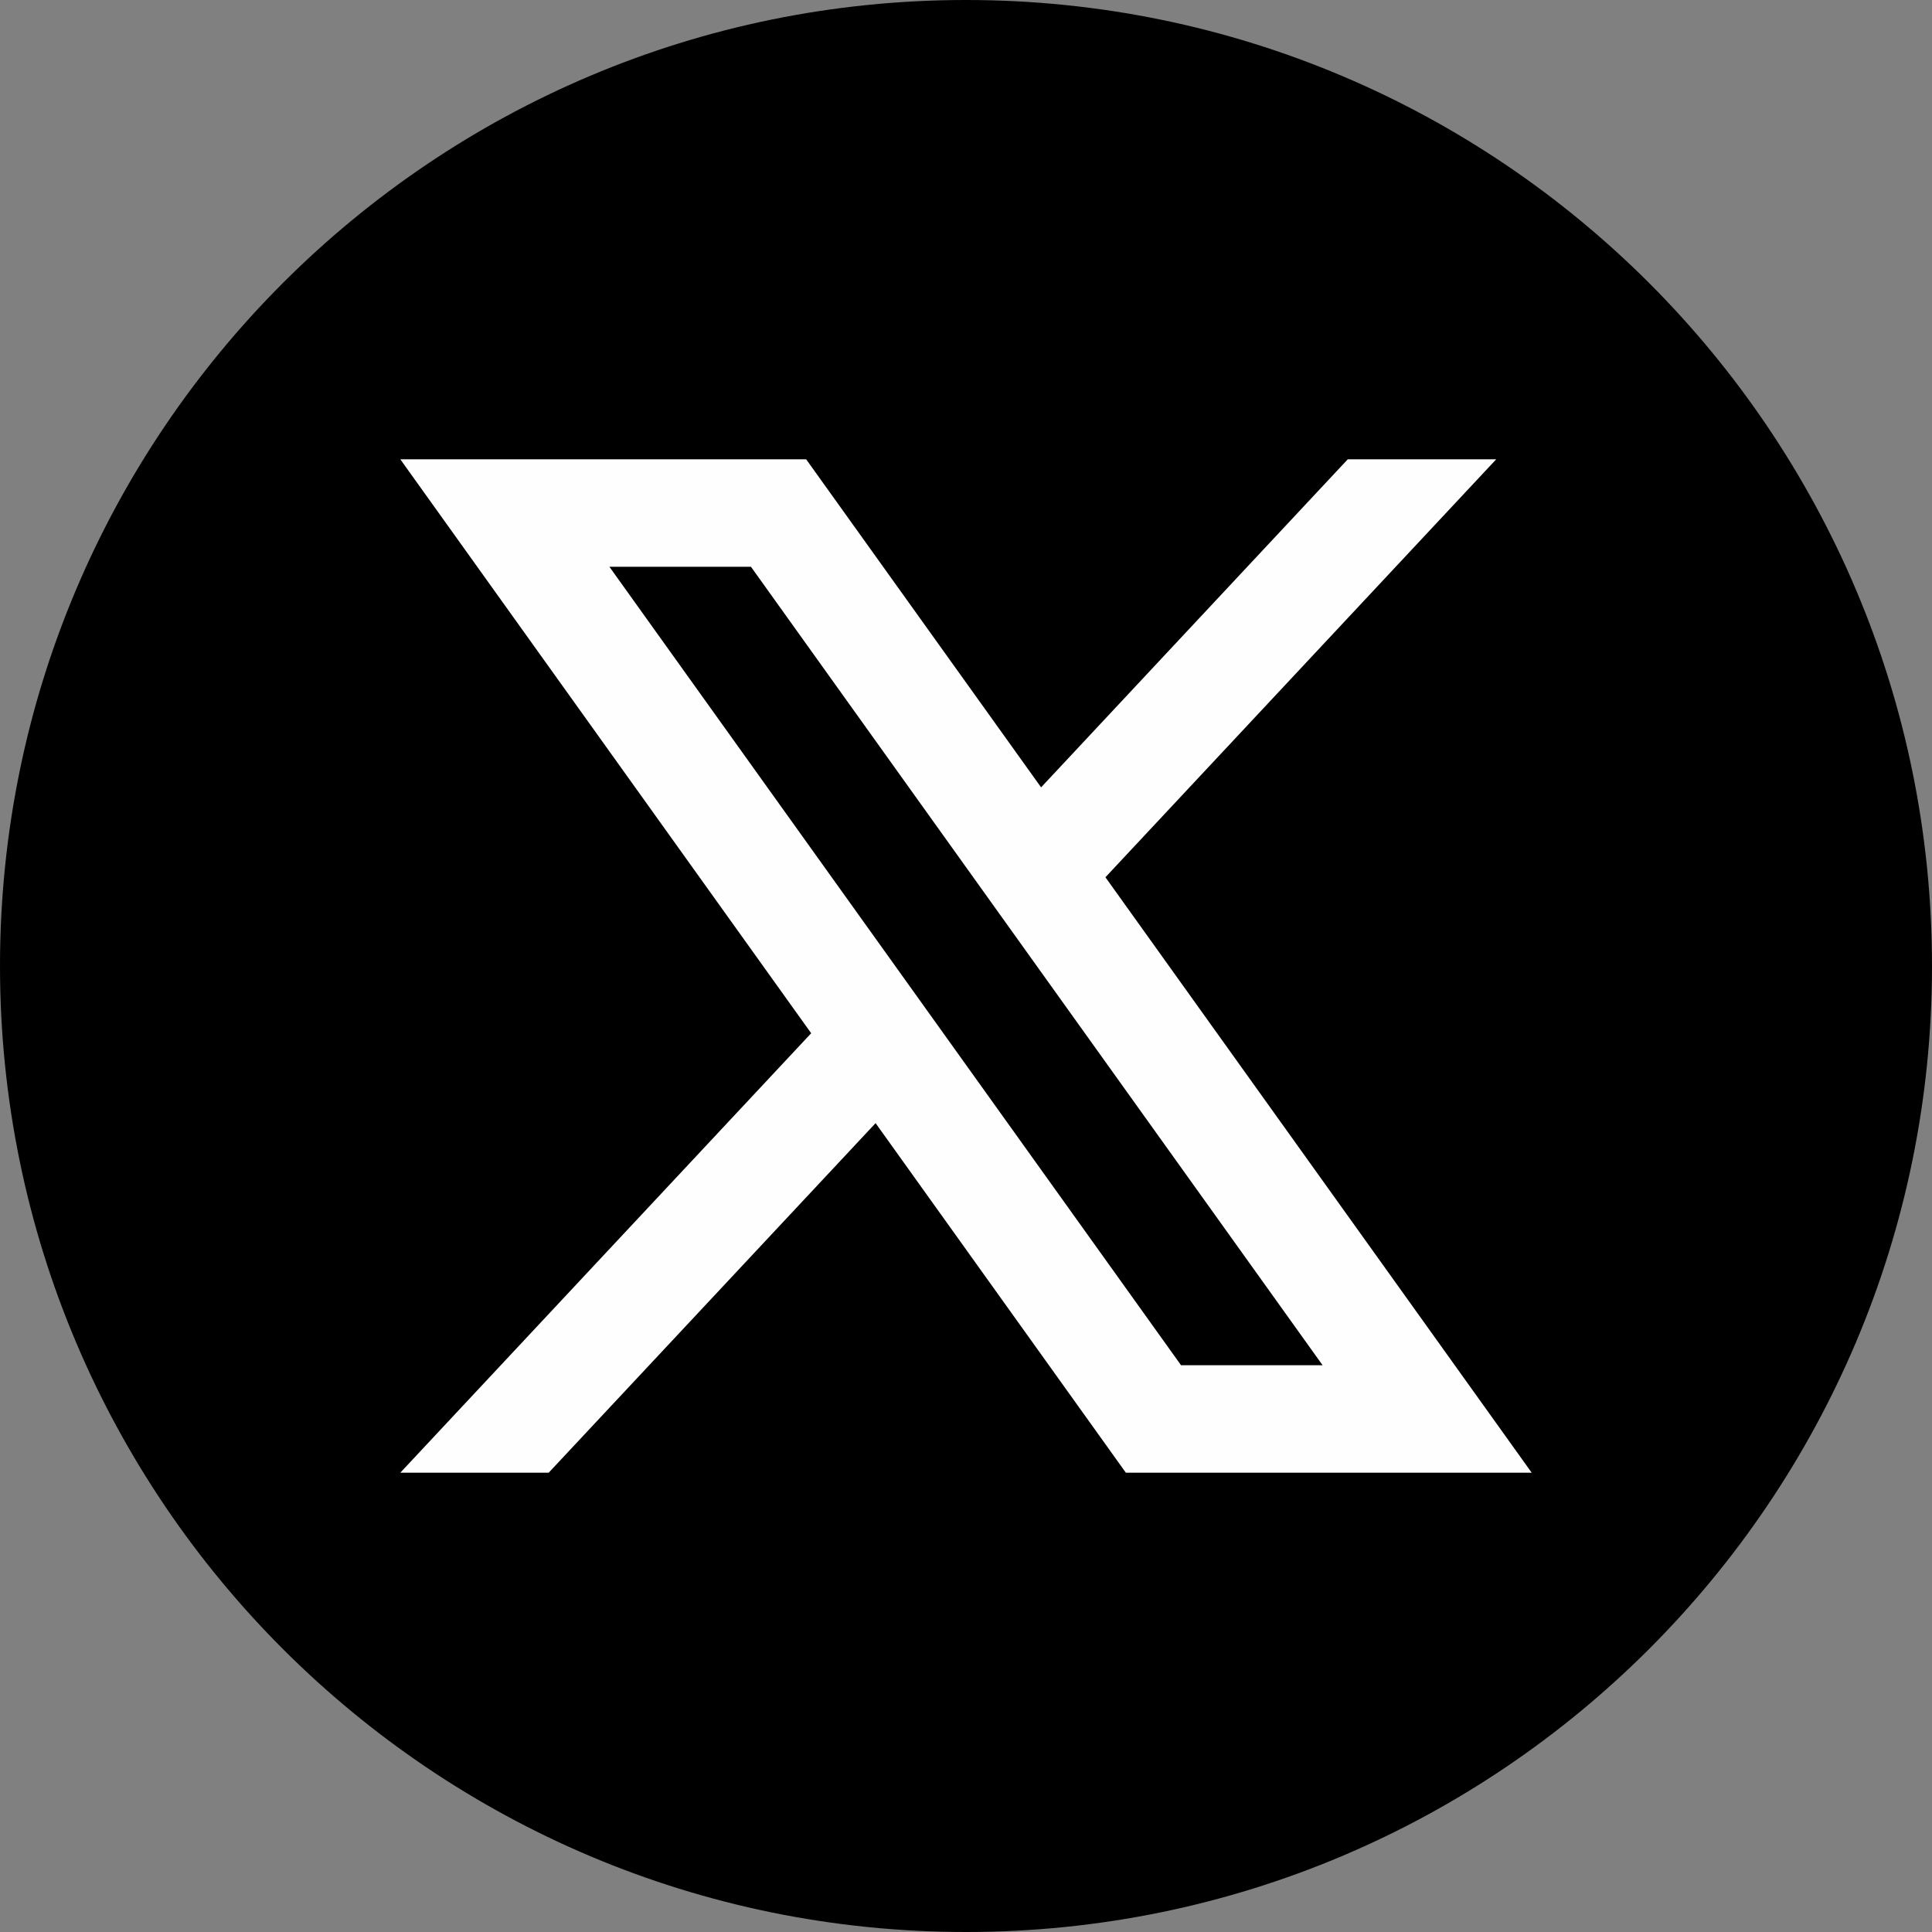
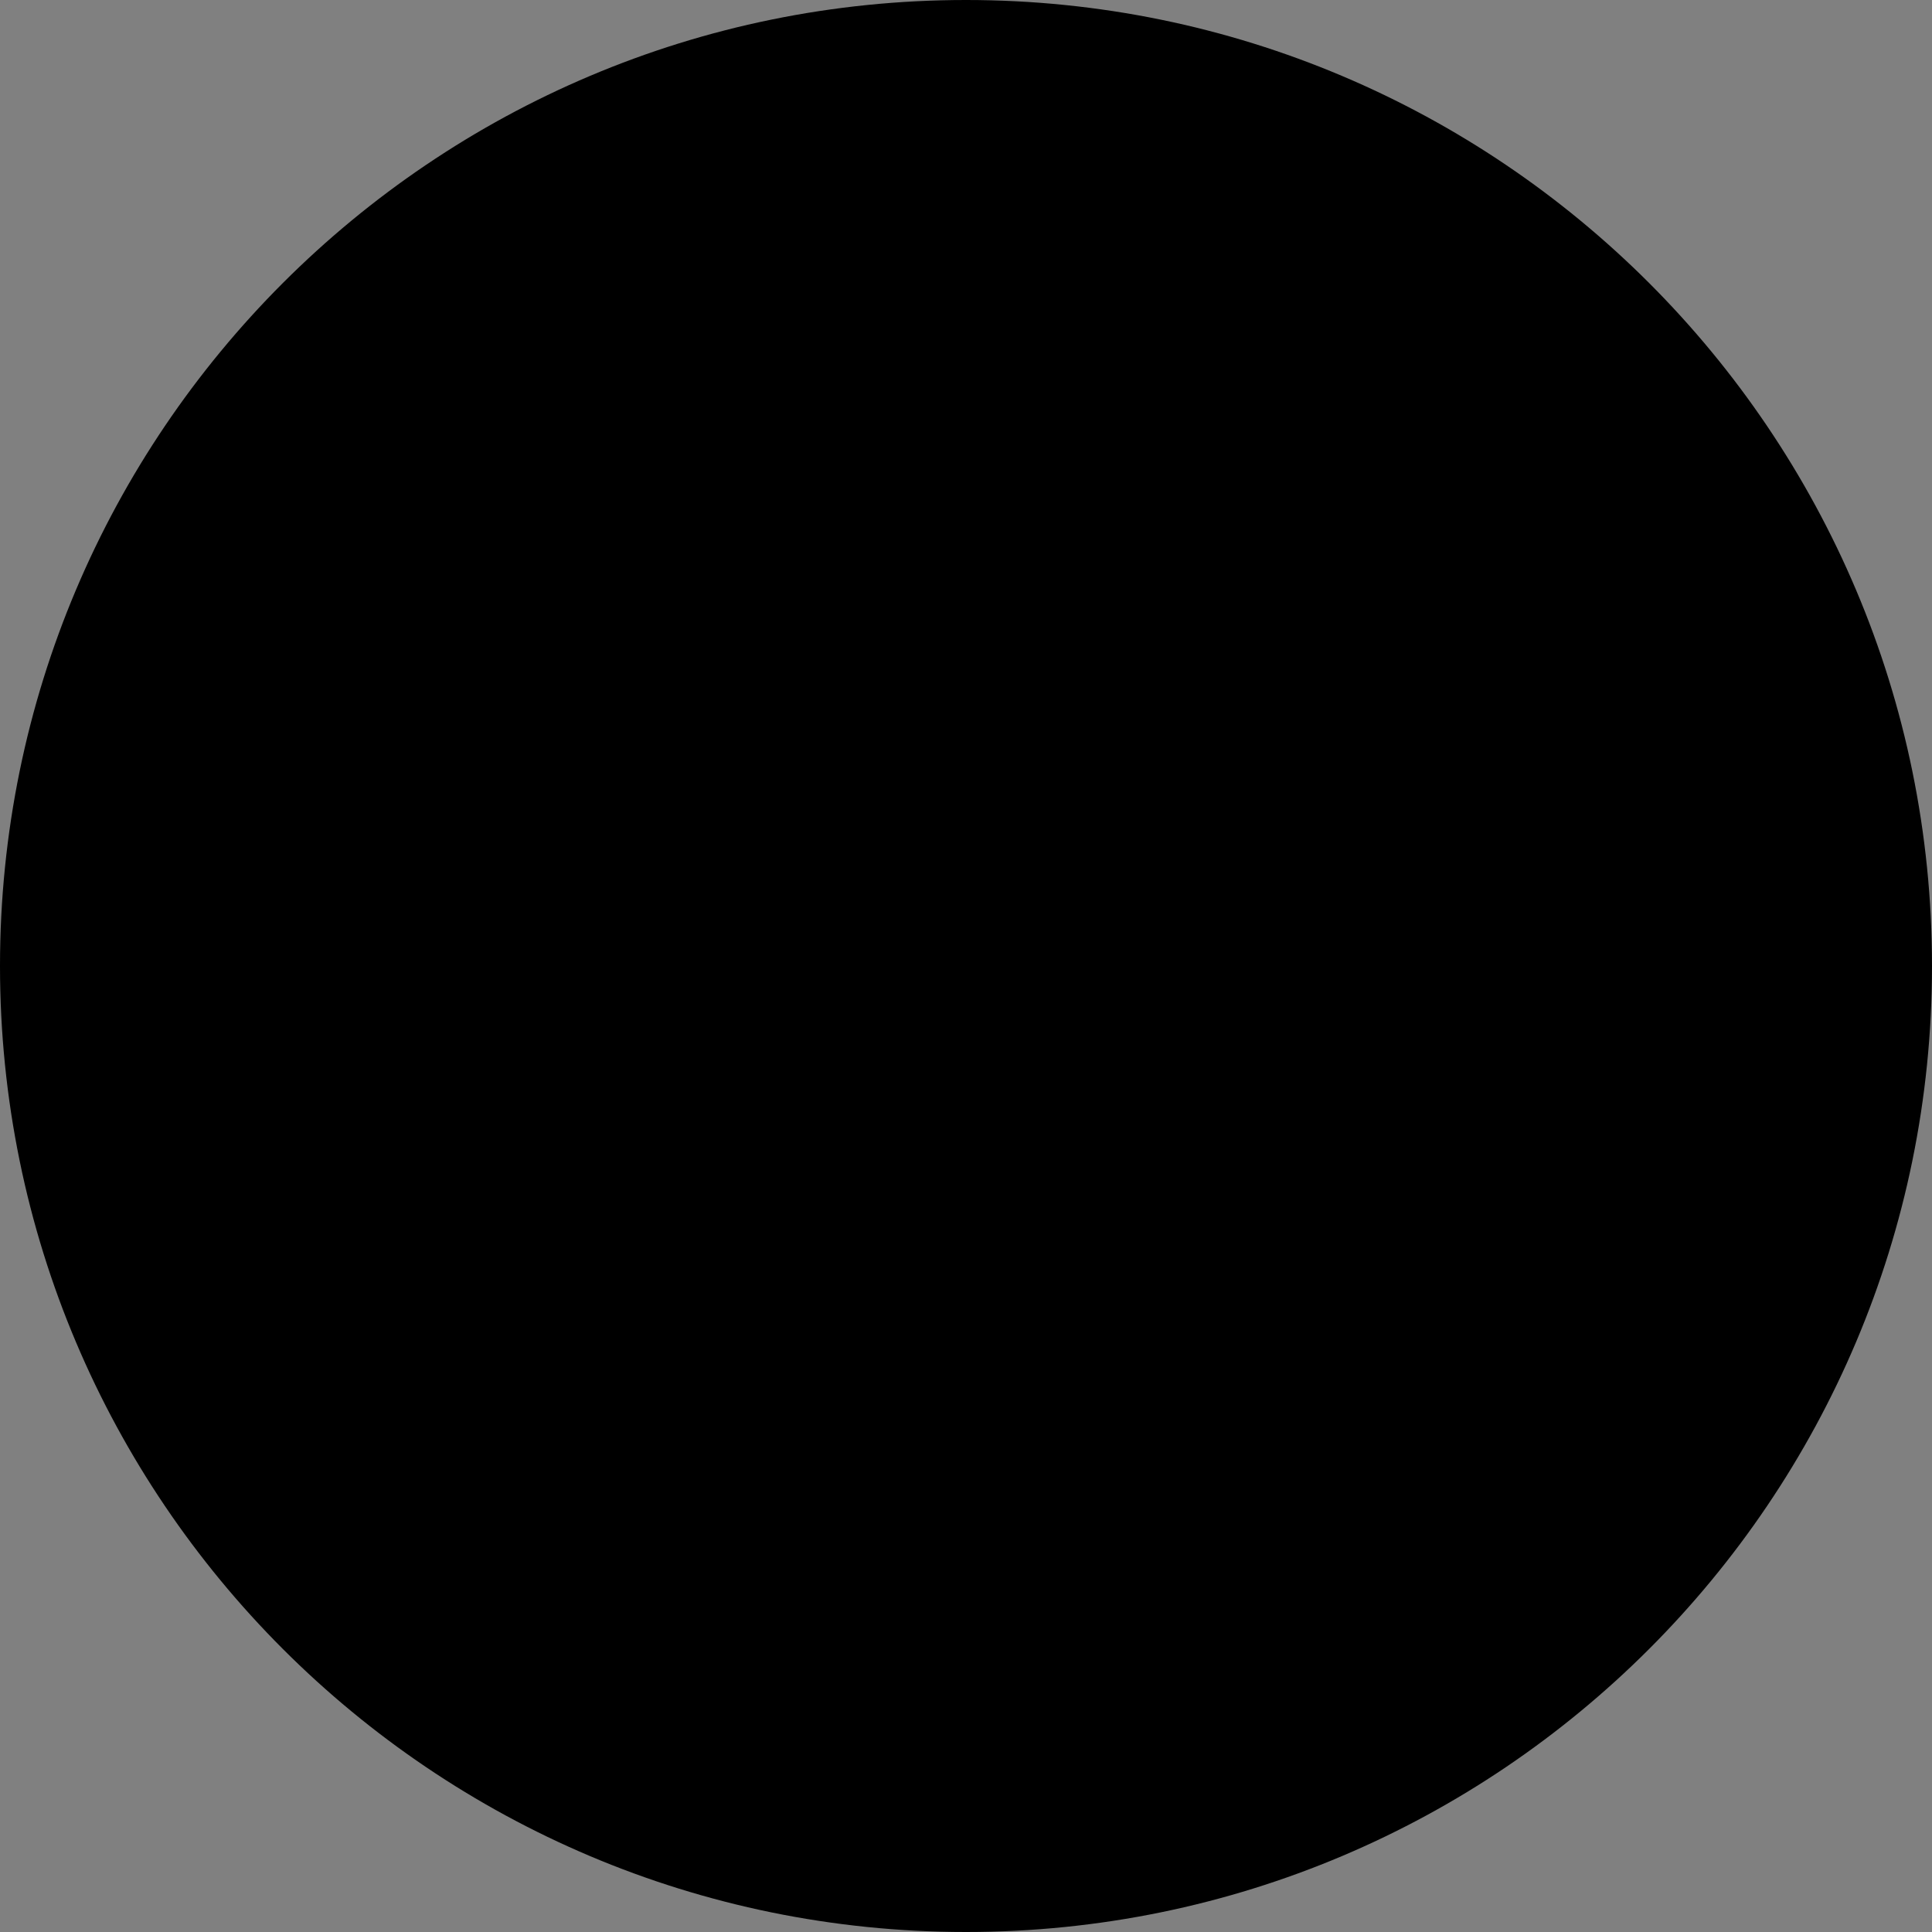
<svg xmlns="http://www.w3.org/2000/svg" style="isolation:isolate" viewBox="0 0 30 30" width="30pt" height="30pt">
  <rect x="0" y="0" width="30" height="30" fill="#808080" stroke="none" />
  <defs>
    <clipPath id="_clipPath_TmVLcpHFwbSQePMSpBCY9r9Zojrsouh0">
      <rect width="30" height="30" />
    </clipPath>
  </defs>
  <g clip-path="url(#_clipPath_TmVLcpHFwbSQePMSpBCY9r9Zojrsouh0)">
    <path d=" M 30 15 C 30 23.284 23.284 30 15 30 L 15 30 C 6.716 30 0 23.284 0 15 L 0 15 C 0 6.716 6.716 0 15 0 L 15 0 C 23.284 0 30 6.716 30 15 L 30 15 Z " fill="rgb(0,0,0)" />
    <clipPath id="_clipPath_LzTRX9iIcYHTvnPa5LJo92CwlHMWmVfR">
-       <path d=" M 30 15 C 30 23.284 23.284 30 15 30 L 15 30 C 6.716 30 0 23.284 0 15 L 0 15 C 0 6.716 6.716 0 15 0 L 15 0 C 23.284 0 30 6.716 30 15 L 30 15 Z " fill="rgb(0,0,0)" />
-     </clipPath>
+       </clipPath>
    <g clip-path="url(#_clipPath_LzTRX9iIcYHTvnPa5LJo92CwlHMWmVfR)">
      <path d=" M 9.463 8.801 L 11.661 8.801 L 20.537 21.199 L 18.339 21.199 L 9.463 8.801 Z  M 17.165 13.622 L 23.233 7.132 L 20.928 7.132 L 16.166 12.226 L 12.518 7.132 L 6.216 7.132 L 12.596 16.044 L 6.216 22.868 L 8.52 22.868 L 13.596 17.44 L 17.482 22.868 L 23.784 22.868 L 17.165 13.622 Z " fill="rgb(254,254,254)" />
    </g>
  </g>
</svg>